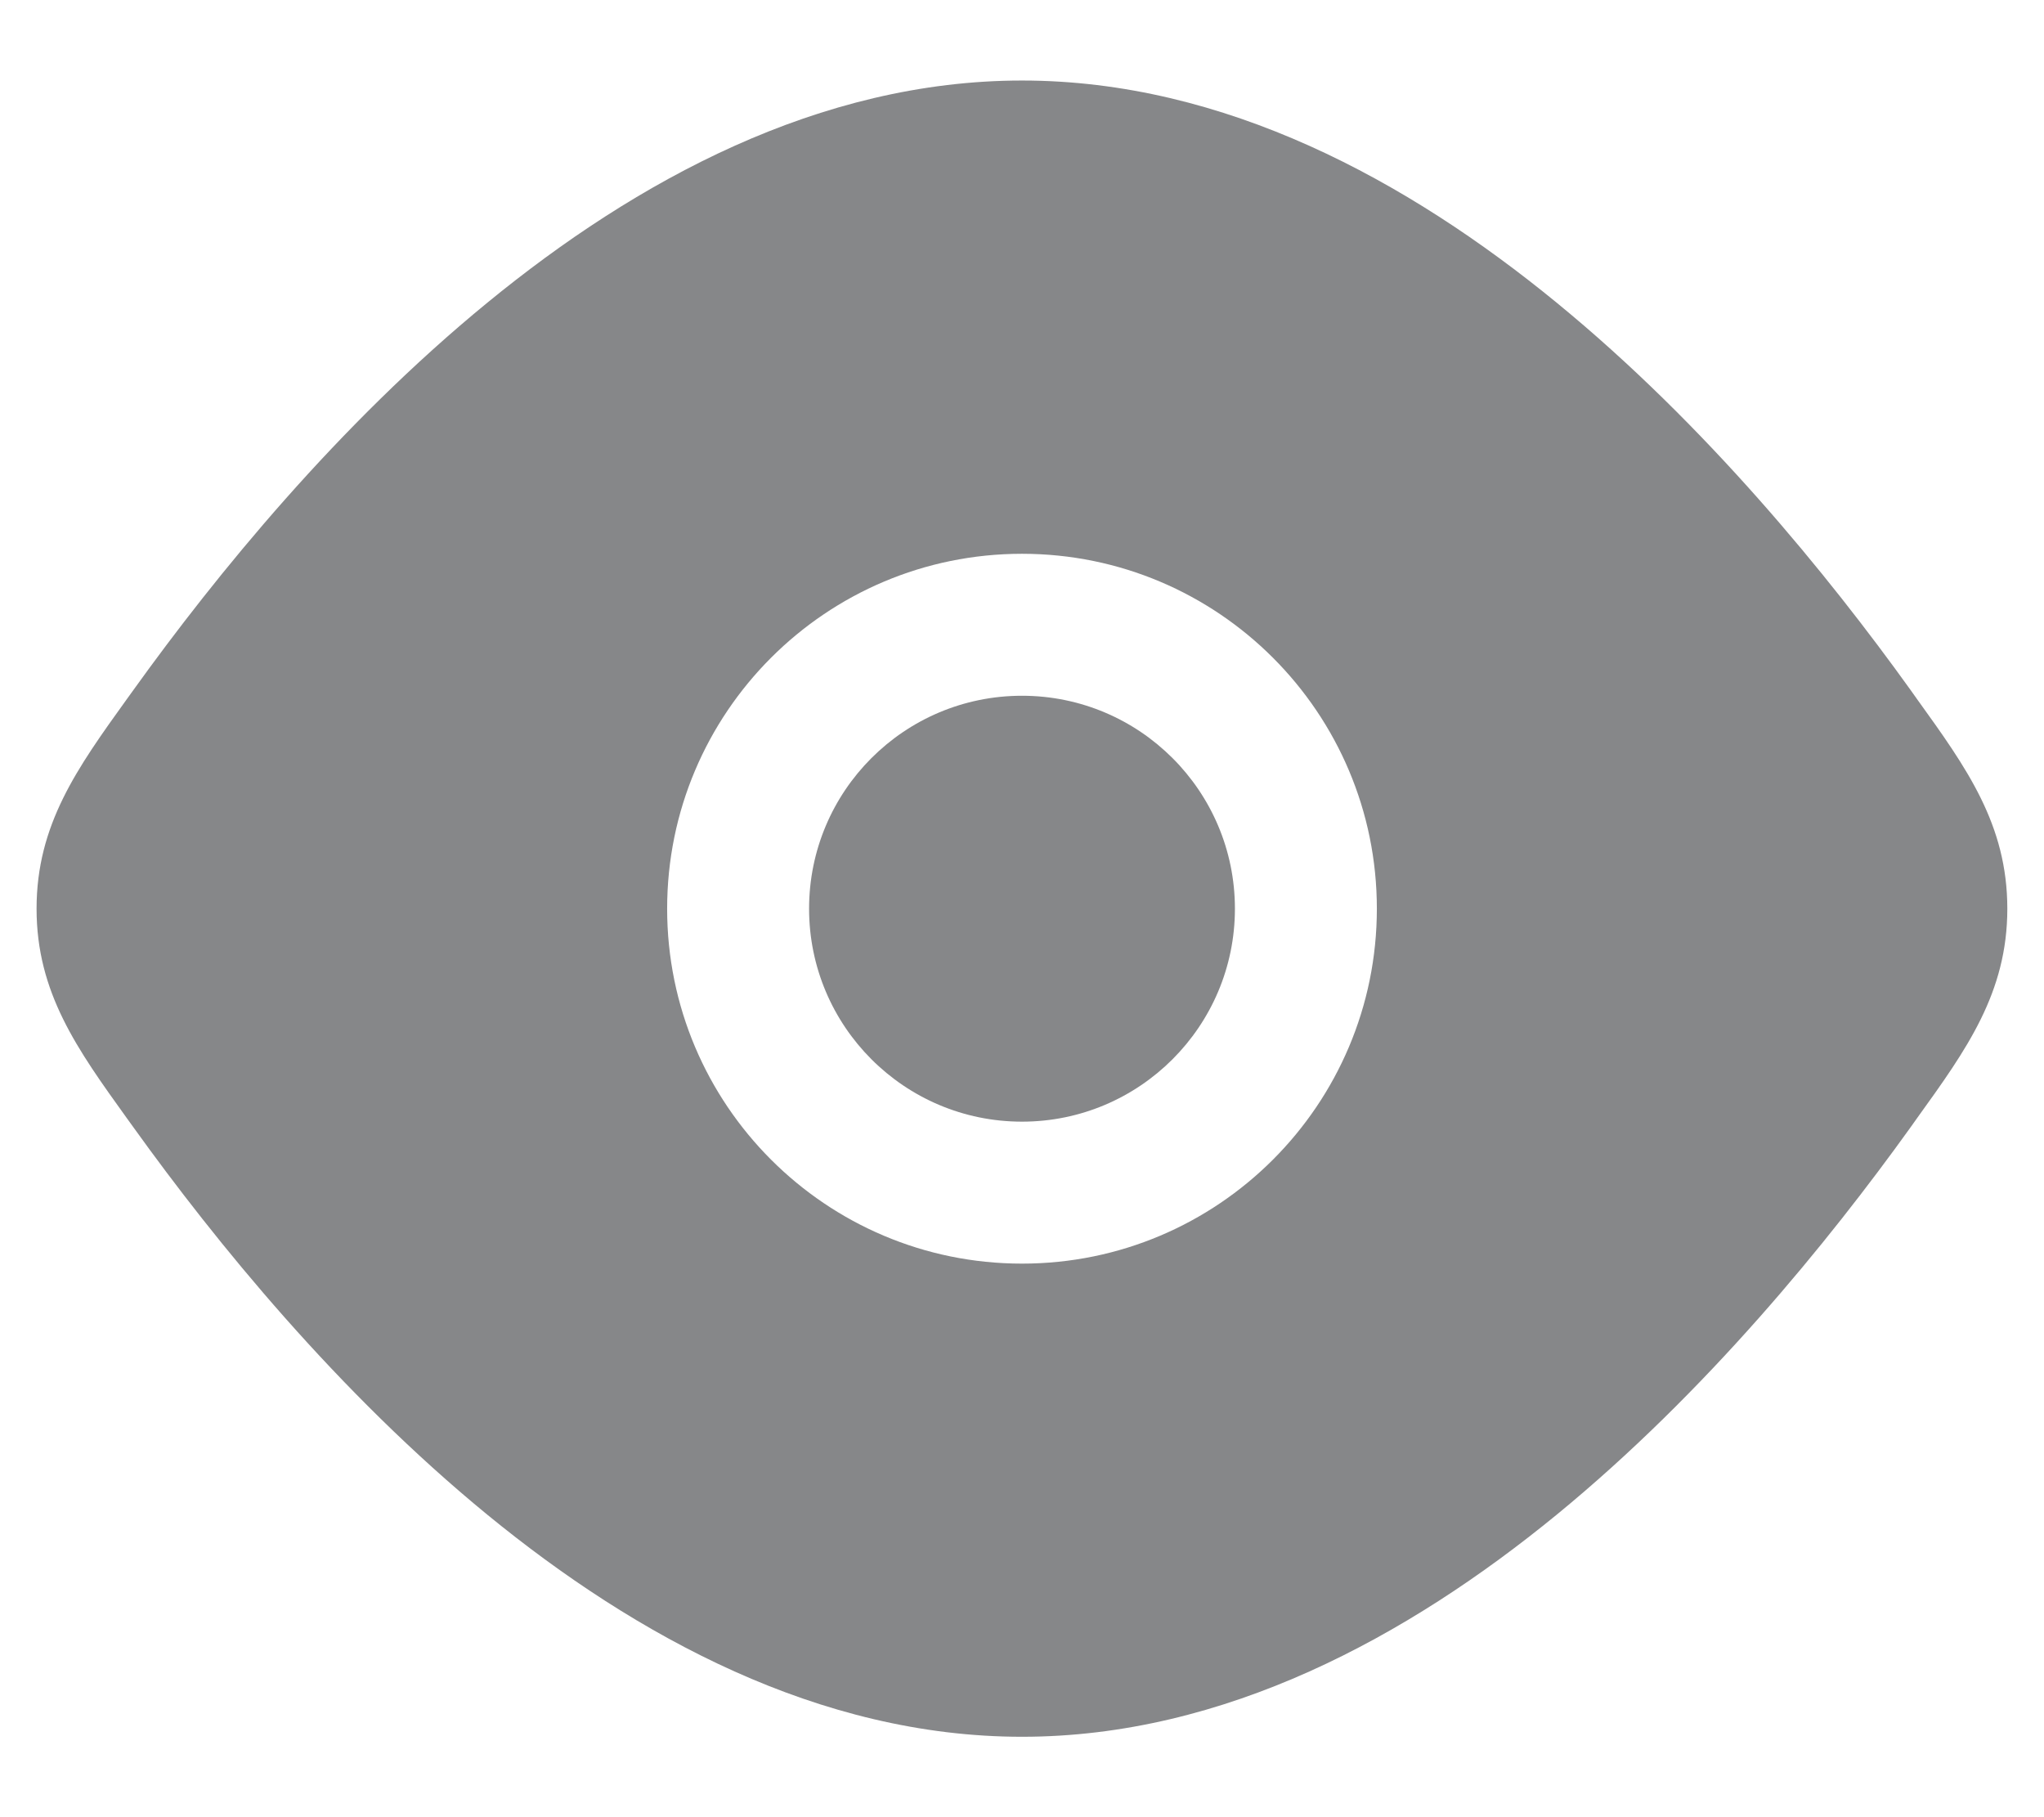
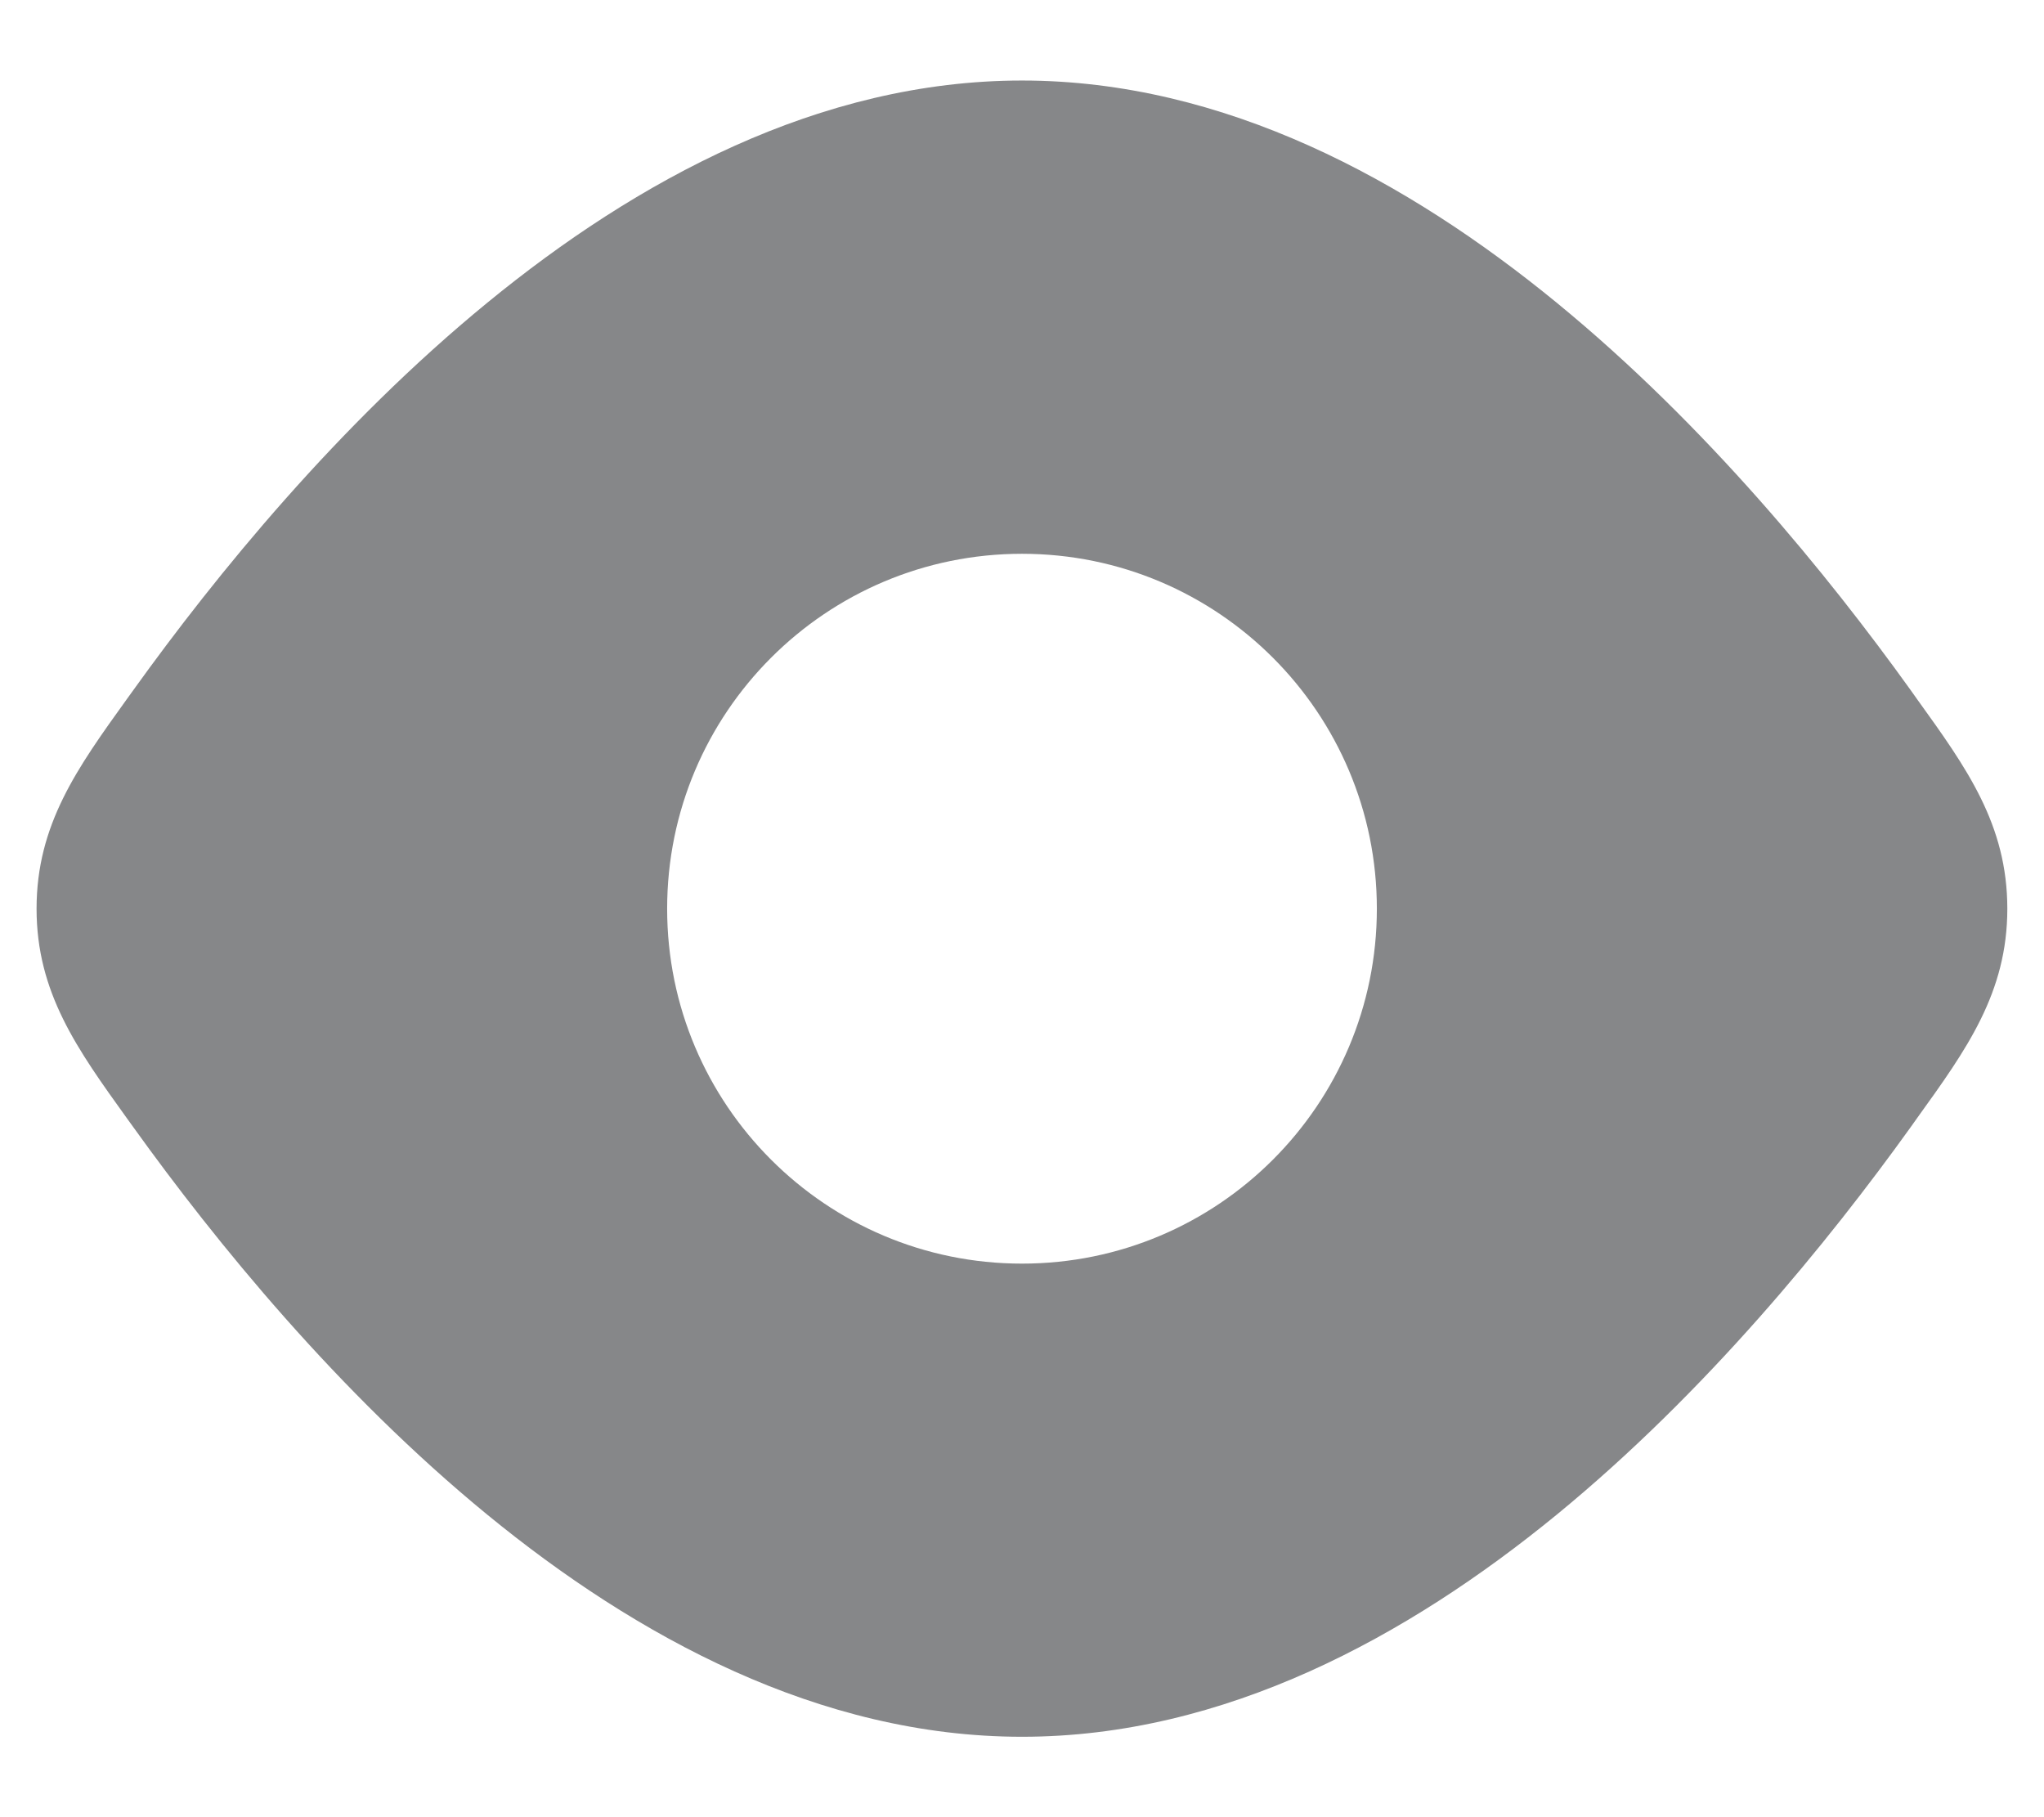
<svg xmlns="http://www.w3.org/2000/svg" width="18" height="16" viewBox="0 0 18 16" fill="none">
-   <path d="M7.125 8.001C7.125 6.965 7.964 6.126 9 6.126C10.035 6.126 10.875 6.965 10.875 8.001C10.875 9.036 10.035 9.876 9 9.876C7.964 9.876 7.125 9.036 7.125 8.001Z" fill="#868789" />
  <path fill-rule="evenodd" clip-rule="evenodd" d="M4.293 2.664C5.603 1.591 7.216 0.709 9 0.709C10.784 0.709 12.397 1.591 13.707 2.664C15.024 3.742 16.1 5.066 16.824 6.074L16.883 6.157C17.319 6.762 17.677 7.26 17.677 8.001C17.677 8.741 17.319 9.239 16.883 9.844L16.824 9.927C16.1 10.935 15.024 12.259 13.707 13.338C12.397 14.41 10.784 15.292 9 15.292C7.216 15.292 5.603 14.41 4.293 13.338C2.976 12.259 1.9 10.935 1.176 9.927L1.116 9.844C0.681 9.239 0.322 8.741 0.322 8.001C0.322 7.26 0.681 6.762 1.116 6.157L1.176 6.074C1.9 5.066 2.976 3.742 4.293 2.664ZM9 4.876C7.274 4.876 5.875 6.275 5.875 8.001C5.875 9.727 7.274 11.126 9 11.126C10.726 11.126 12.125 9.727 12.125 8.001C12.125 6.275 10.726 4.876 9 4.876Z" fill="#868789" />
</svg>